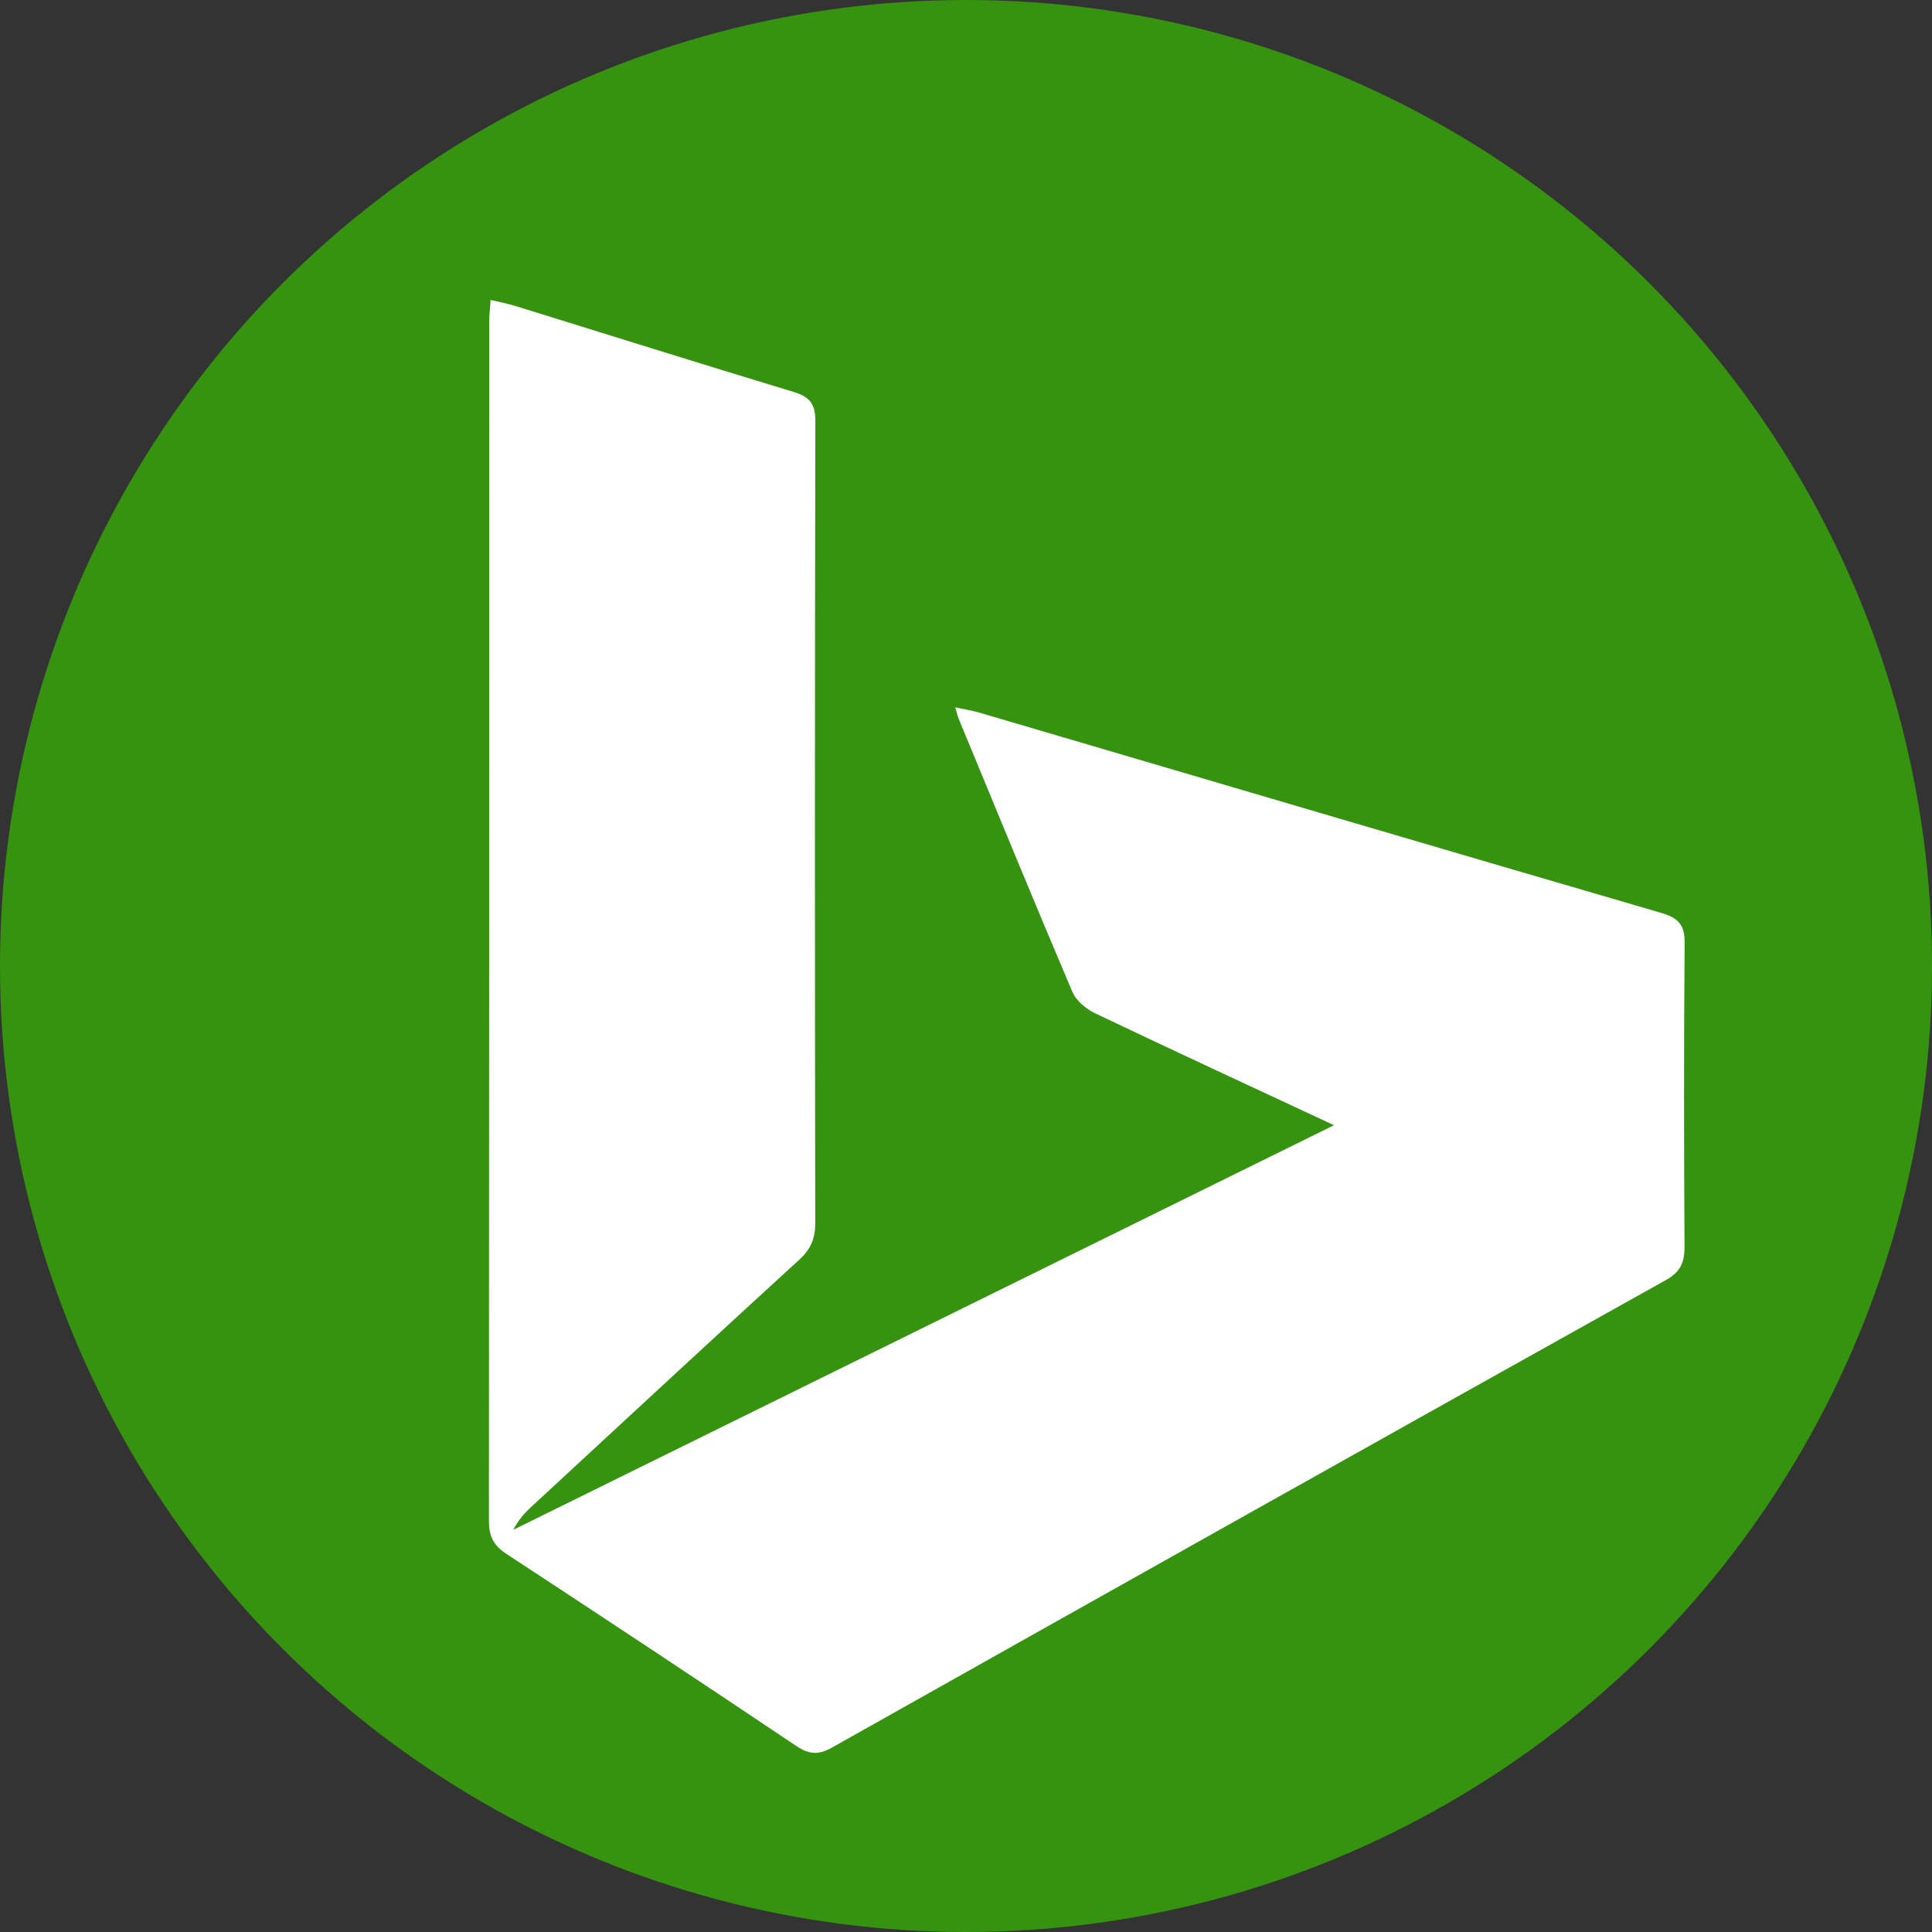
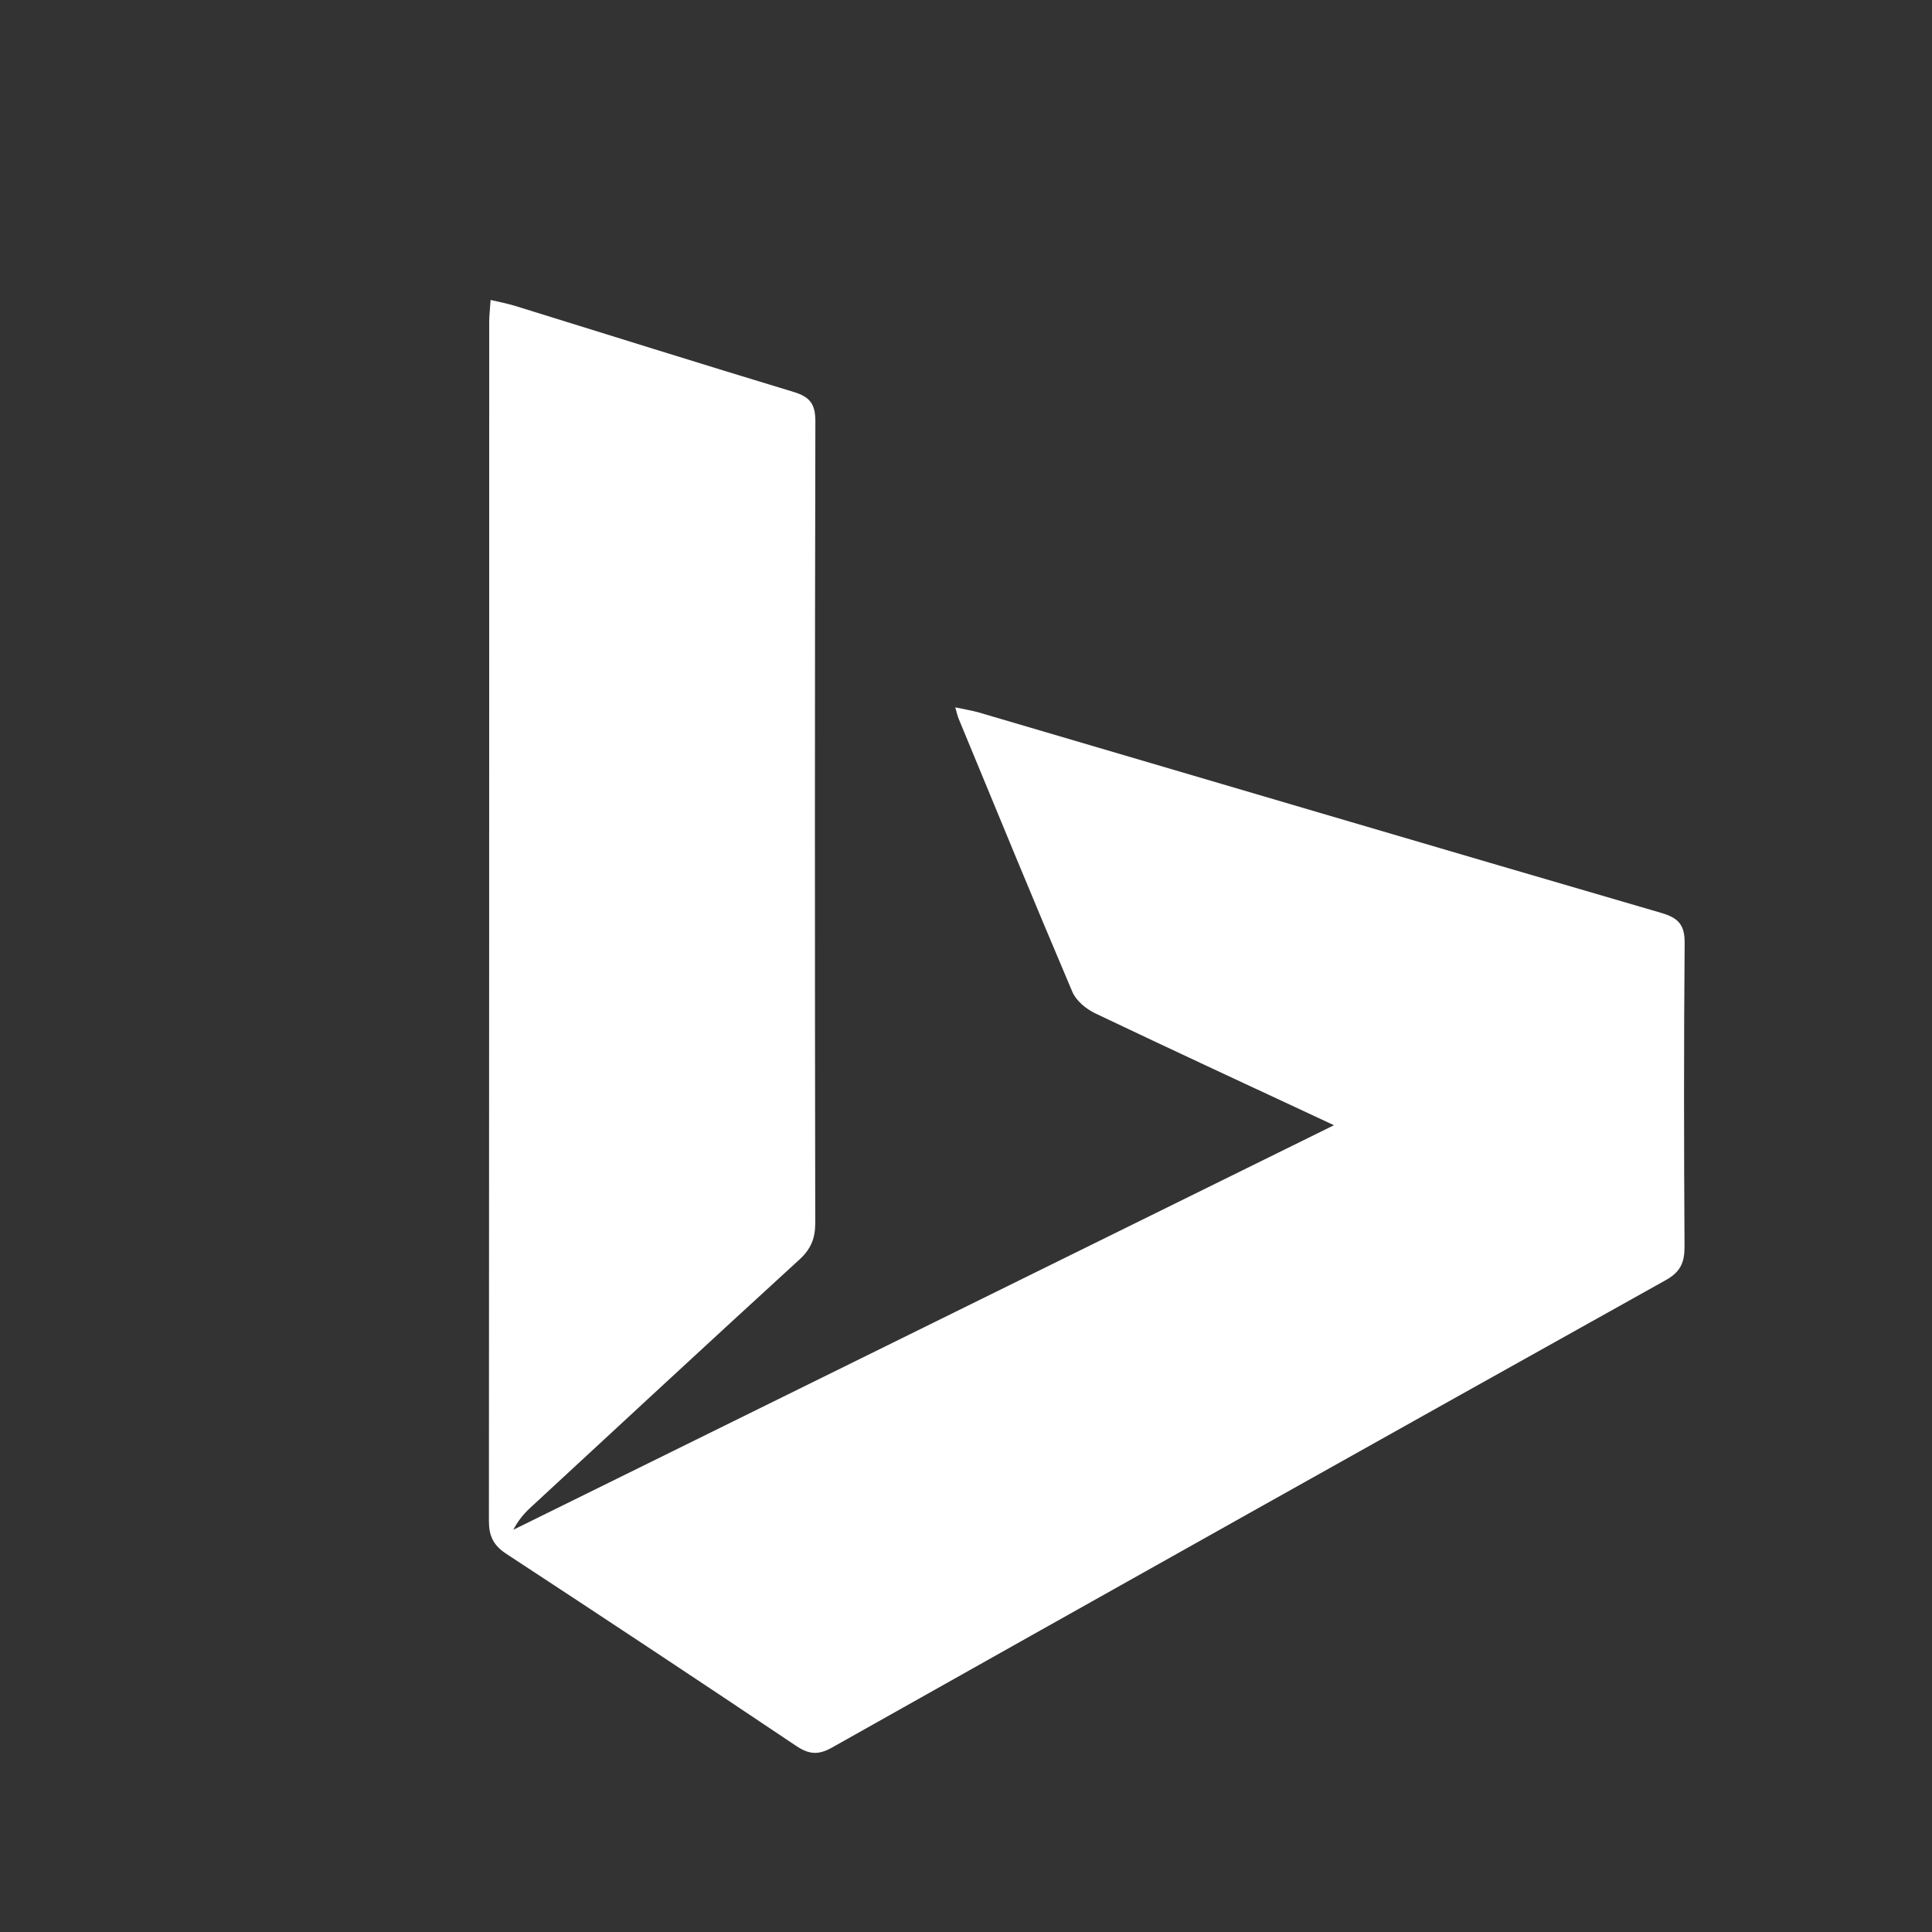
<svg xmlns="http://www.w3.org/2000/svg" version="1.1" id="Layer_1" x="0px" y="0px" width="32px" height="32px" viewBox="0 0 32 32" enable-background="new 0 0 32 32" xml:space="preserve">
  <rect x="0" y="0" width="32" height="32" fill="#333333" stroke="none" />
-   <circle fill="#36930F" cx="16" cy="16" r="16" />
  <path fill-rule="evenodd" clip-rule="evenodd" fill="#FFFFFF" d="M22.095,18.637c-1.379-0.643-2.673-1.242-3.959-1.855  c-0.149-0.072-0.312-0.207-0.374-0.353c-0.639-1.503-1.259-3.014-1.883-4.523c-0.019-0.045-0.029-0.095-0.057-0.19  c0.153,0.033,0.276,0.052,0.395,0.086c3.766,1.107,7.529,2.22,11.297,3.318c0.285,0.083,0.392,0.197,0.389,0.502  c-0.014,1.673-0.012,3.349-0.002,5.025c0.001,0.258-0.063,0.418-0.309,0.555c-4.609,2.572-9.213,5.156-13.813,7.744  c-0.227,0.127-0.381,0.113-0.593-0.029c-1.594-1.07-3.196-2.129-4.802-3.182c-0.212-0.139-0.286-0.295-0.286-0.541  C8.103,18.572,8.102,11.95,8.103,5.329c0-0.102,0.013-0.204,0.023-0.361C8.282,5.005,8.415,5.03,8.543,5.07  c1.534,0.475,3.066,0.957,4.603,1.422c0.266,0.081,0.36,0.198,0.359,0.486c-0.01,4.427-0.009,8.854-0.002,13.282  c0,0.256-0.075,0.432-0.264,0.604c-1.495,1.367-2.979,2.744-4.466,4.119C8.67,25.08,8.58,25.189,8.502,25.338  C13.008,23.117,17.515,20.895,22.095,18.637z" />
</svg>